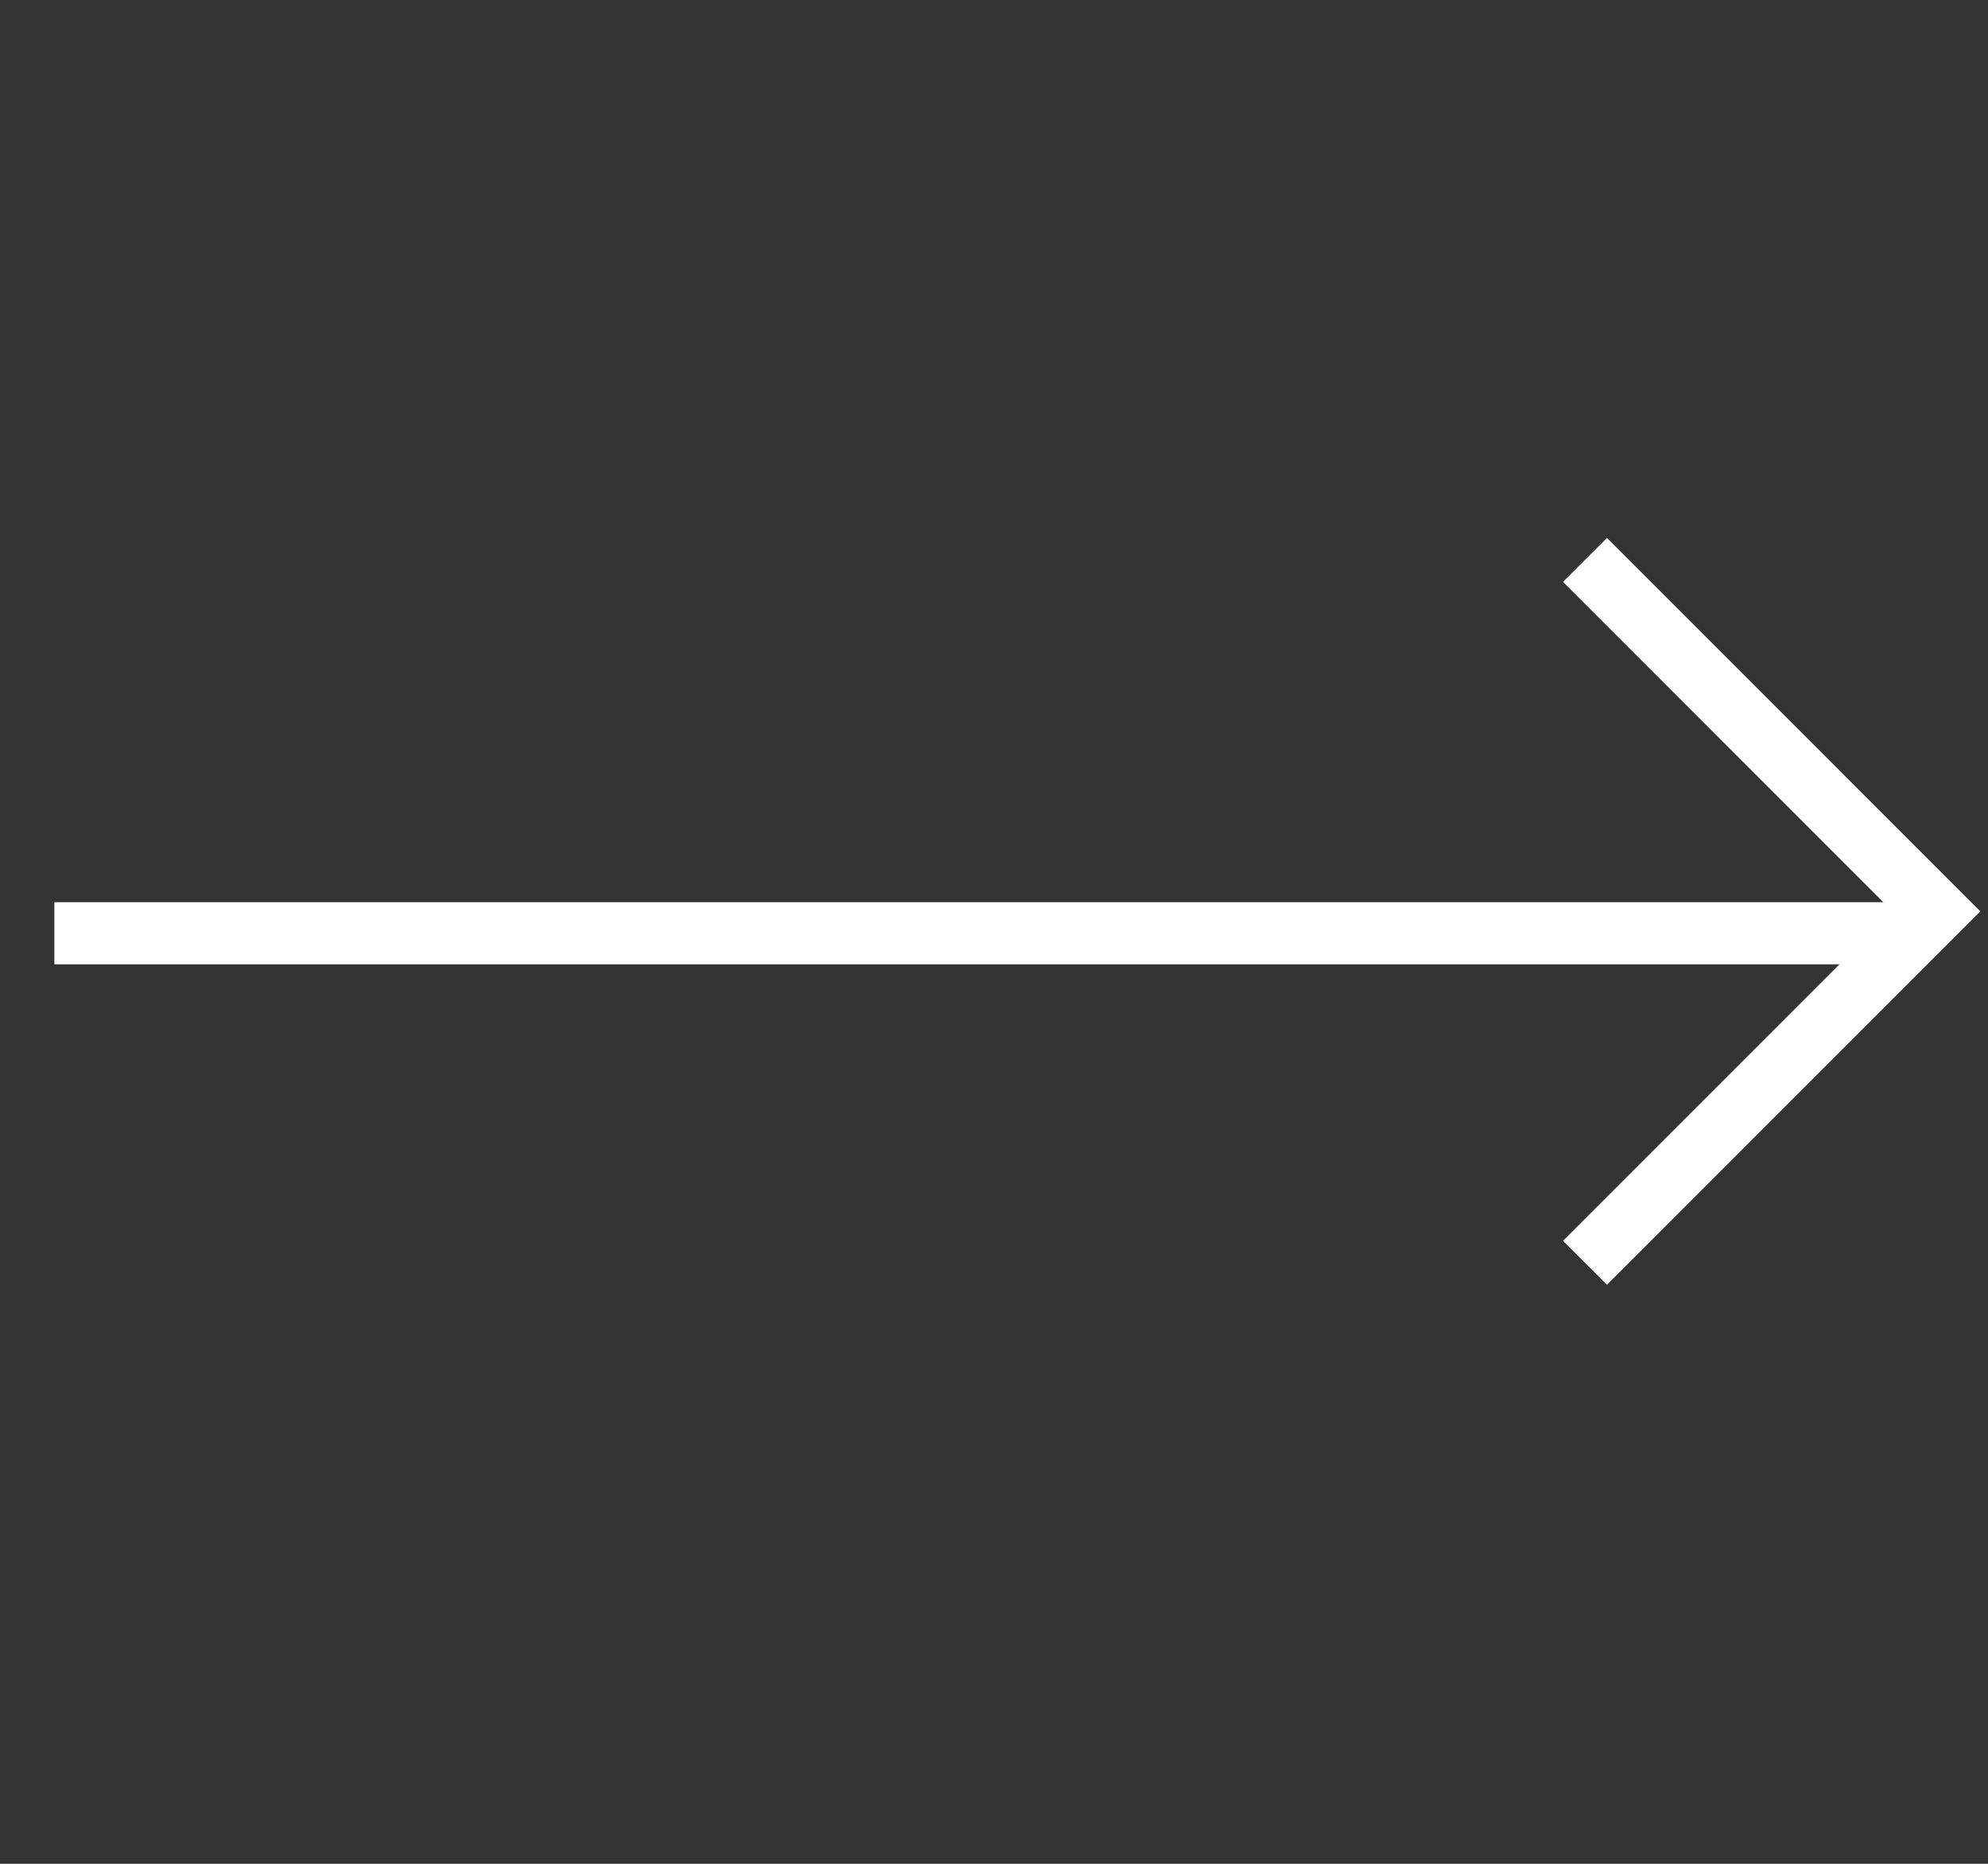
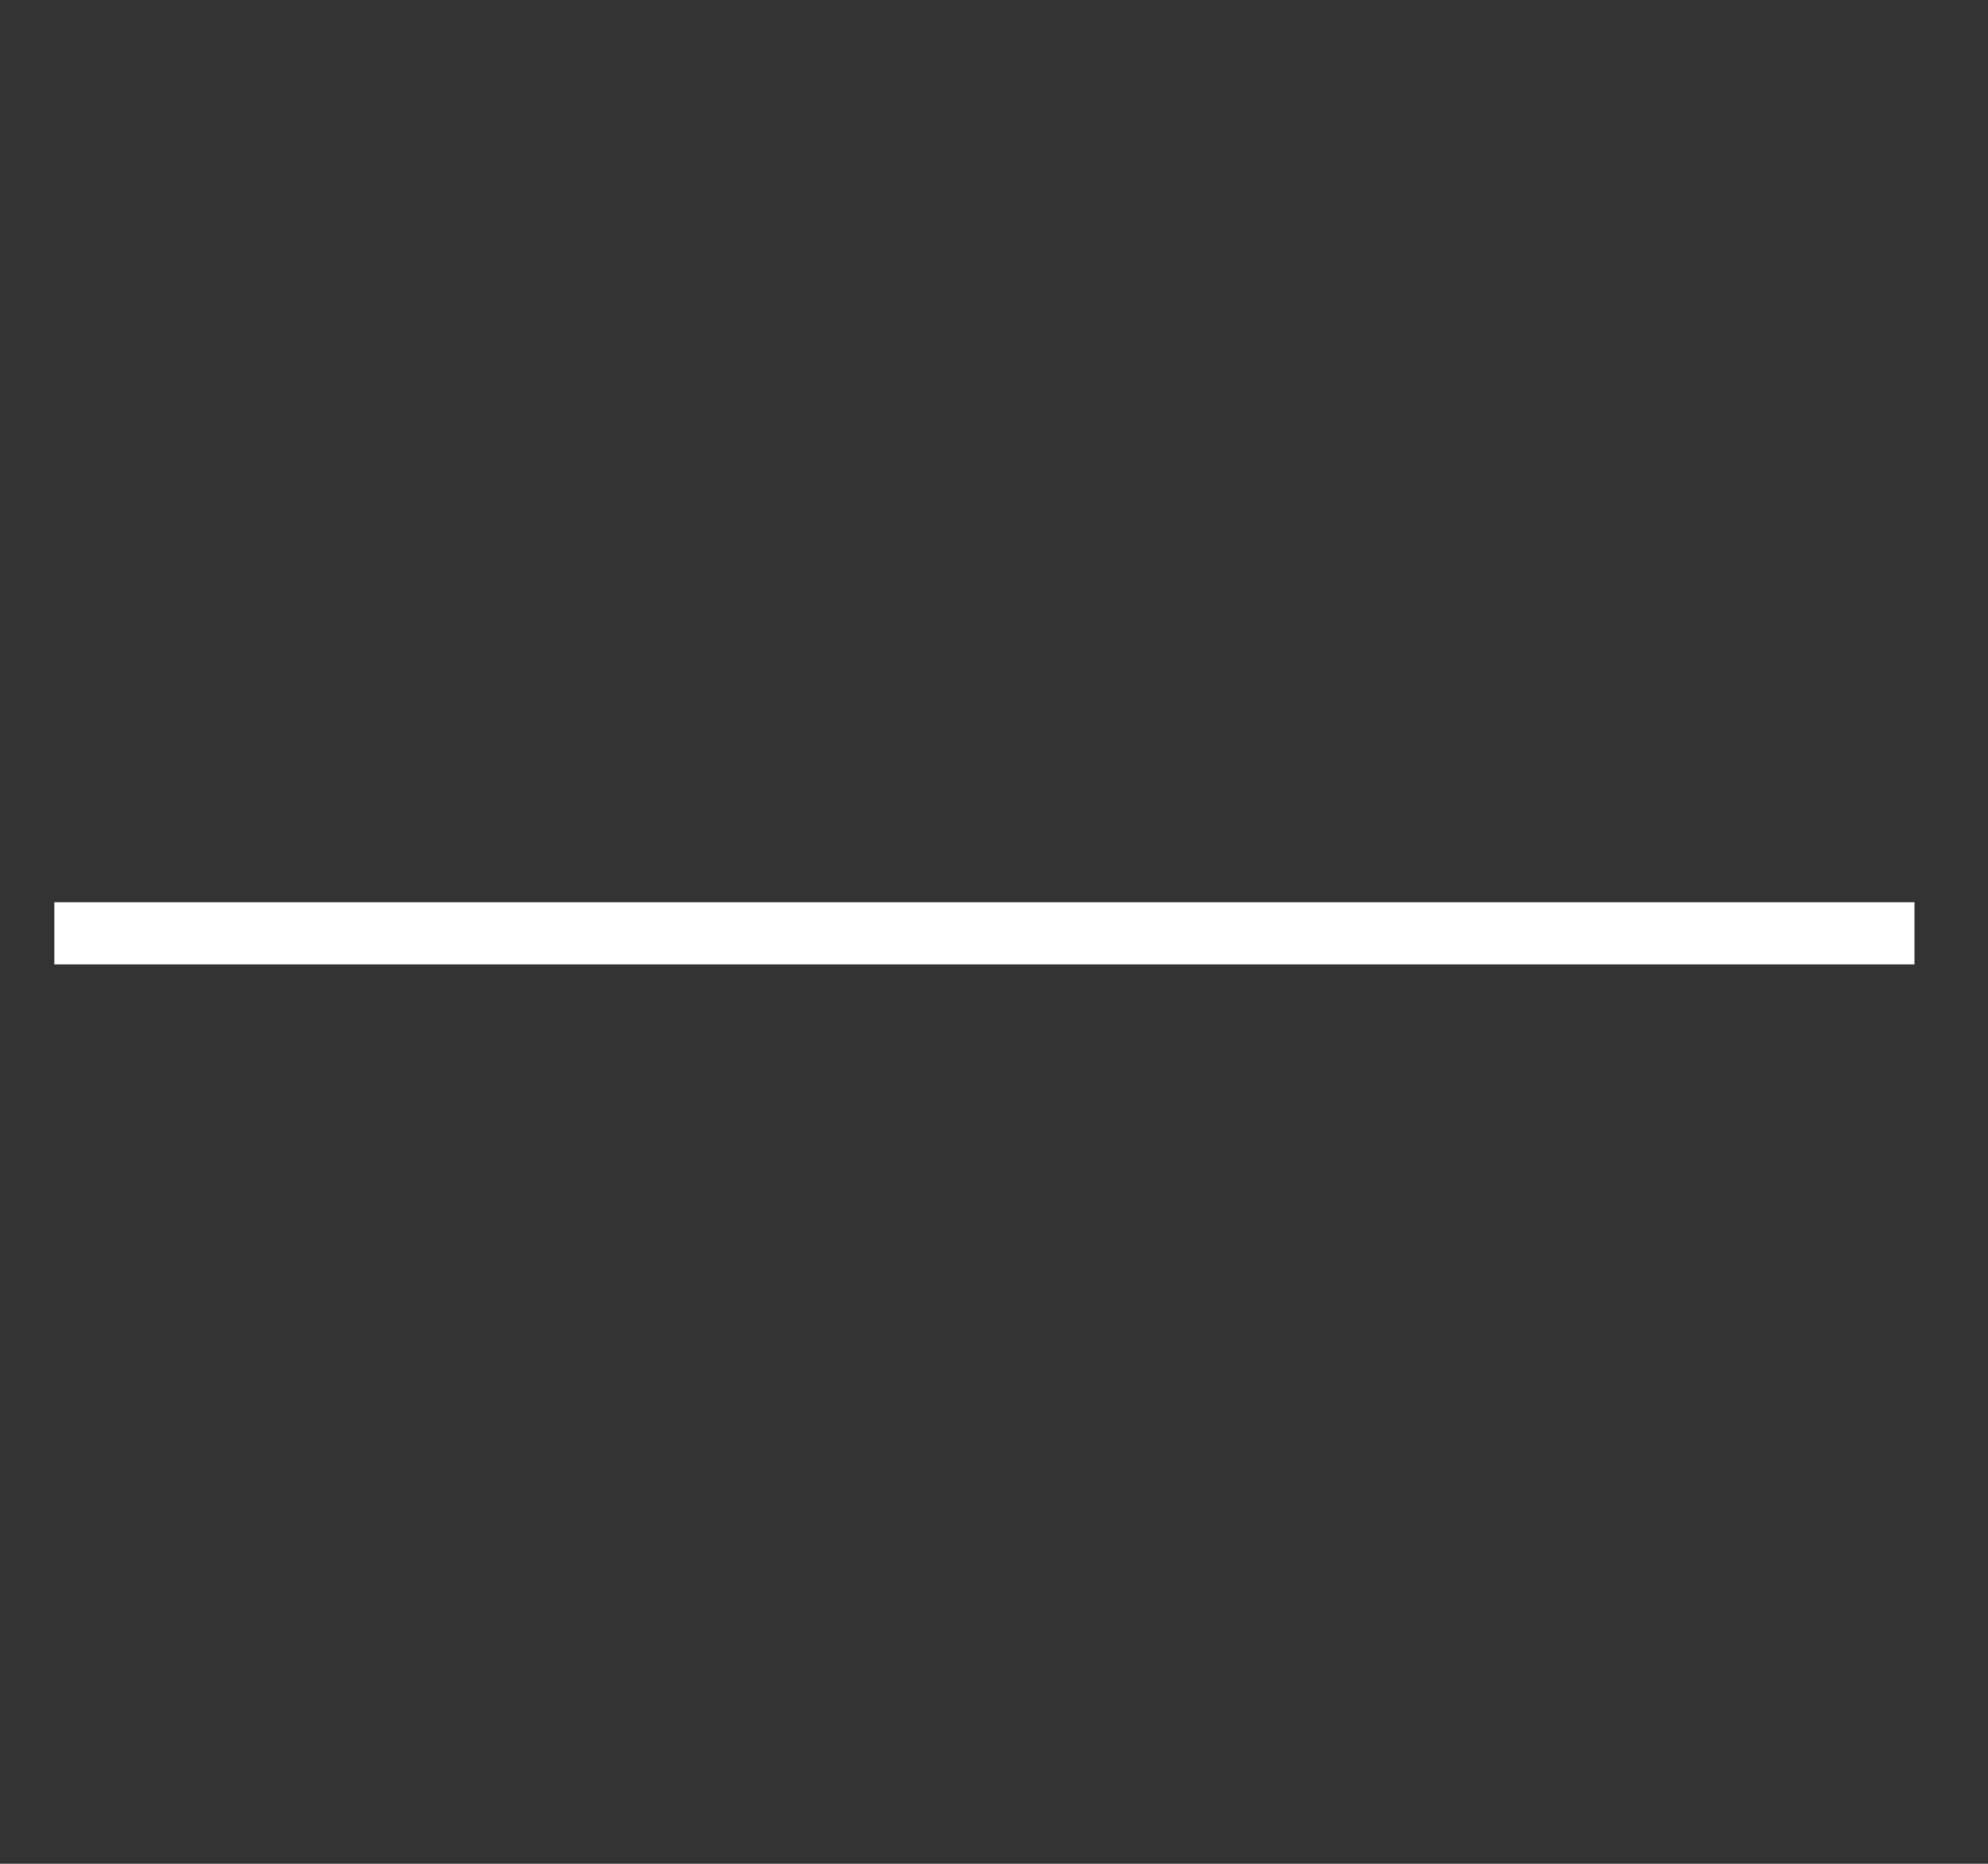
<svg xmlns="http://www.w3.org/2000/svg" width="32" height="30" viewBox="0 0 32 30" fill="none">
  <rect x="0" y="0" width="32" height="30" fill="#333333" stroke="none" />
-   <path d="M25.513 9.012L31.169 14.669L25.513 20.326" stroke="white" />
  <path d="M30.816 15.022H0.875" stroke="white" />
</svg>